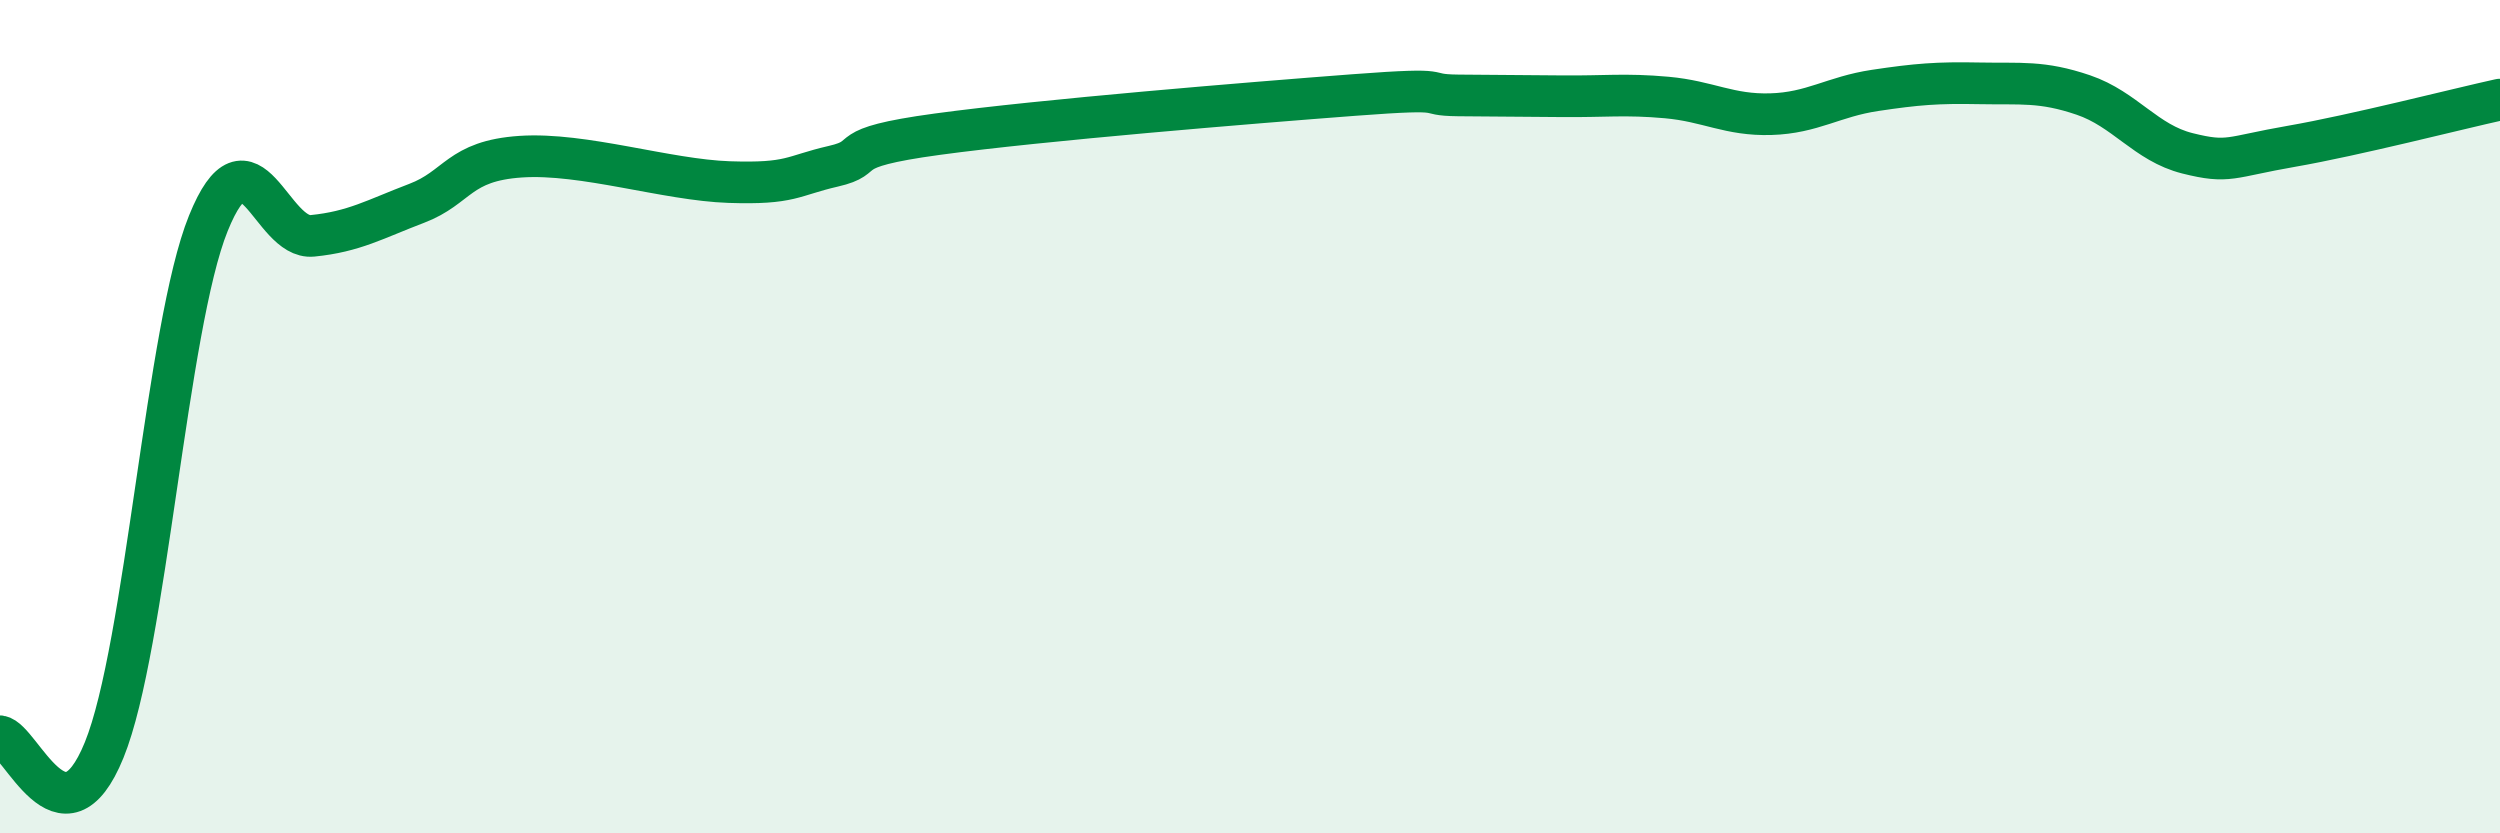
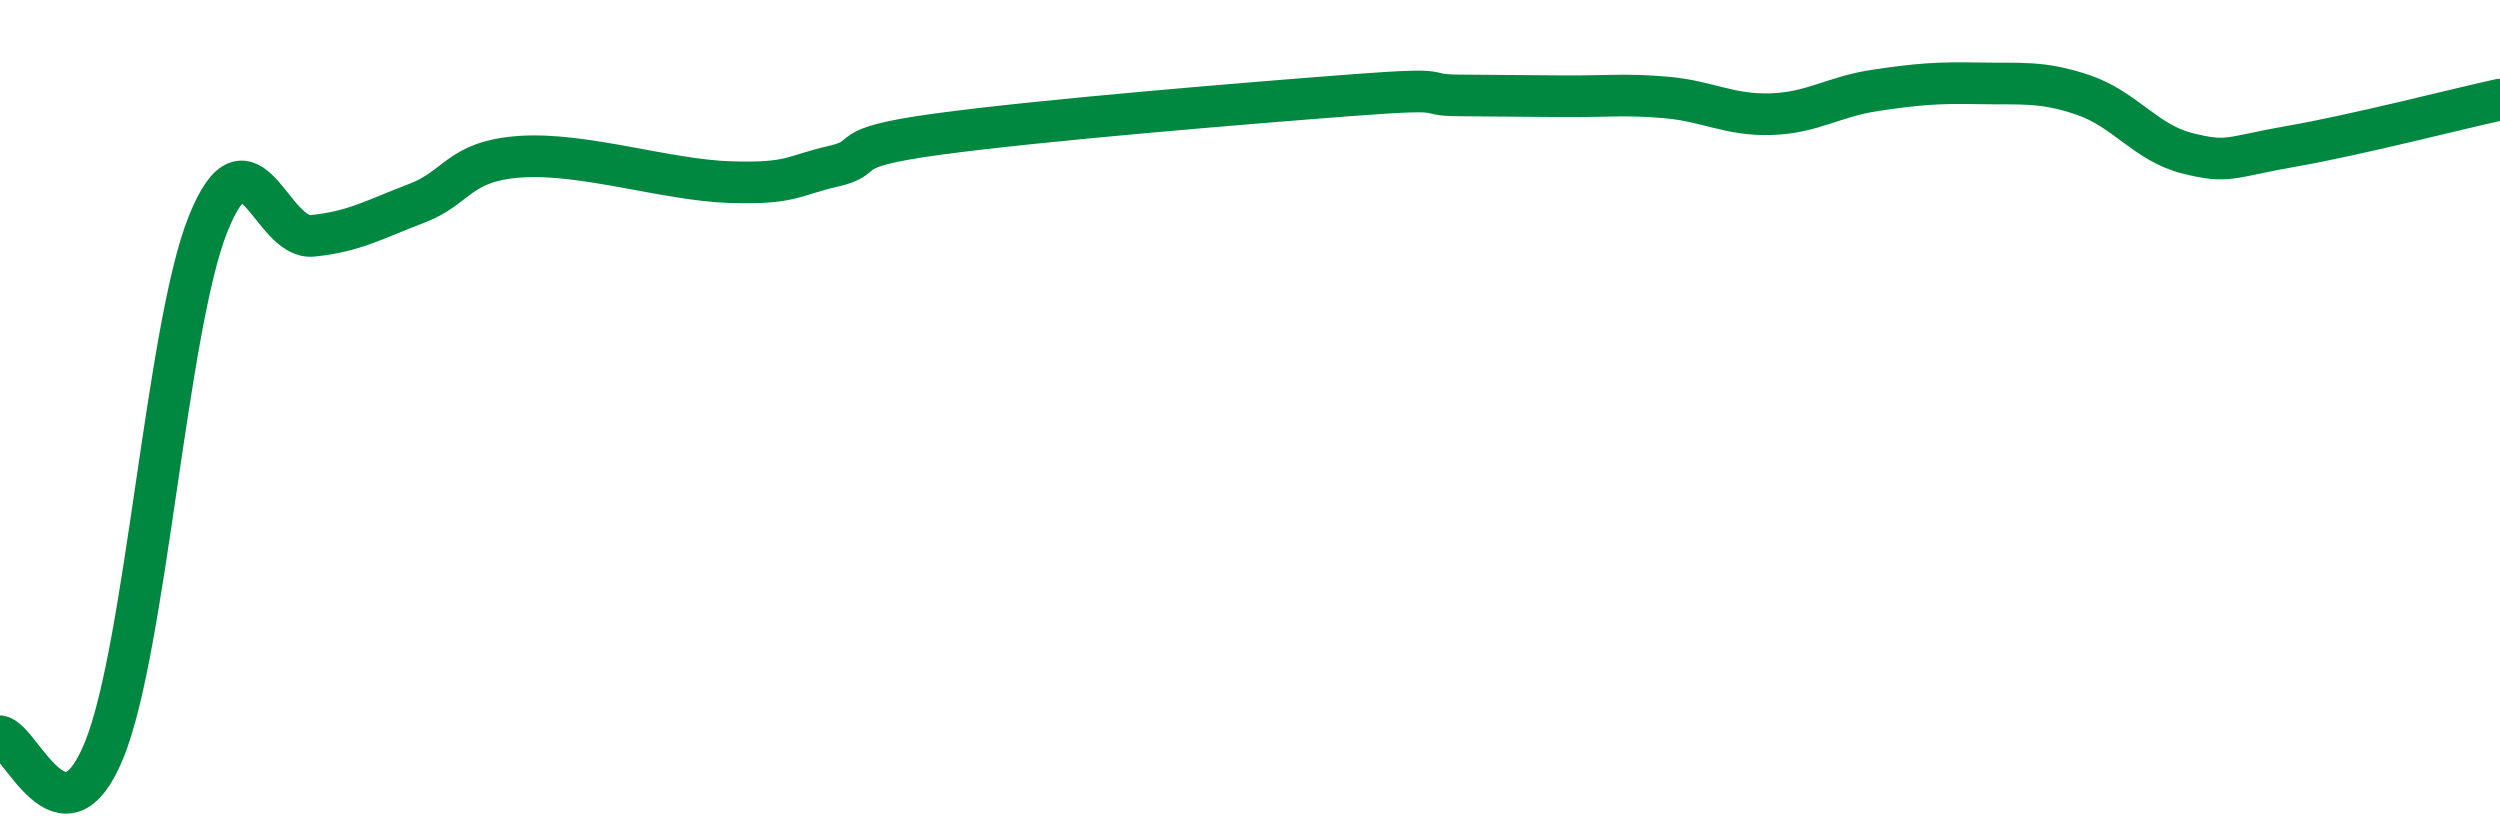
<svg xmlns="http://www.w3.org/2000/svg" width="60" height="20" viewBox="0 0 60 20">
-   <path d="M 0,17.67 C 0.5,17.74 1.5,20.46 2.5,18 C 3.5,15.54 4,7.83 5,5.36 C 6,2.89 6.5,5.76 7.5,5.66 C 8.5,5.56 9,5.26 10,4.88 C 11,4.5 11,3.86 12.5,3.76 C 14,3.66 16,4.32 17.5,4.37 C 19,4.42 19,4.22 20,3.99 C 21,3.76 20,3.56 22.5,3.22 C 25,2.88 30,2.47 32.5,2.28 C 35,2.09 34,2.28 35,2.29 C 36,2.3 36.5,2.3 37.5,2.31 C 38.5,2.32 39,2.25 40,2.34 C 41,2.43 41.5,2.77 42.5,2.74 C 43.5,2.71 44,2.32 45,2.17 C 46,2.02 46.5,1.98 47.5,2 C 48.5,2.02 49,1.94 50,2.28 C 51,2.62 51.5,3.43 52.5,3.68 C 53.5,3.93 53.5,3.77 55,3.51 C 56.5,3.25 59,2.61 60,2.39L60 20L0 20Z" fill="#008740" opacity="0.1" stroke-linecap="round" stroke-linejoin="round" />
  <path d="M 0,17.67 C 0.5,17.74 1.5,20.46 2.5,18 C 3.5,15.54 4,7.83 5,5.36 C 6,2.89 6.5,5.76 7.5,5.66 C 8.5,5.56 9,5.26 10,4.88 C 11,4.5 11,3.86 12.5,3.76 C 14,3.66 16,4.32 17.5,4.37 C 19,4.42 19,4.22 20,3.99 C 21,3.76 20,3.56 22.5,3.22 C 25,2.88 30,2.47 32.5,2.28 C 35,2.09 34,2.28 35,2.29 C 36,2.3 36.5,2.3 37.5,2.31 C 38.5,2.32 39,2.25 40,2.34 C 41,2.43 41.5,2.77 42.5,2.74 C 43.5,2.71 44,2.32 45,2.17 C 46,2.02 46.5,1.98 47.5,2 C 48.5,2.02 49,1.94 50,2.28 C 51,2.62 51.5,3.43 52.5,3.68 C 53.5,3.93 53.5,3.77 55,3.51 C 56.5,3.25 59,2.61 60,2.39" stroke="#008740" stroke-width="1" fill="none" stroke-linecap="round" stroke-linejoin="round" />
</svg>